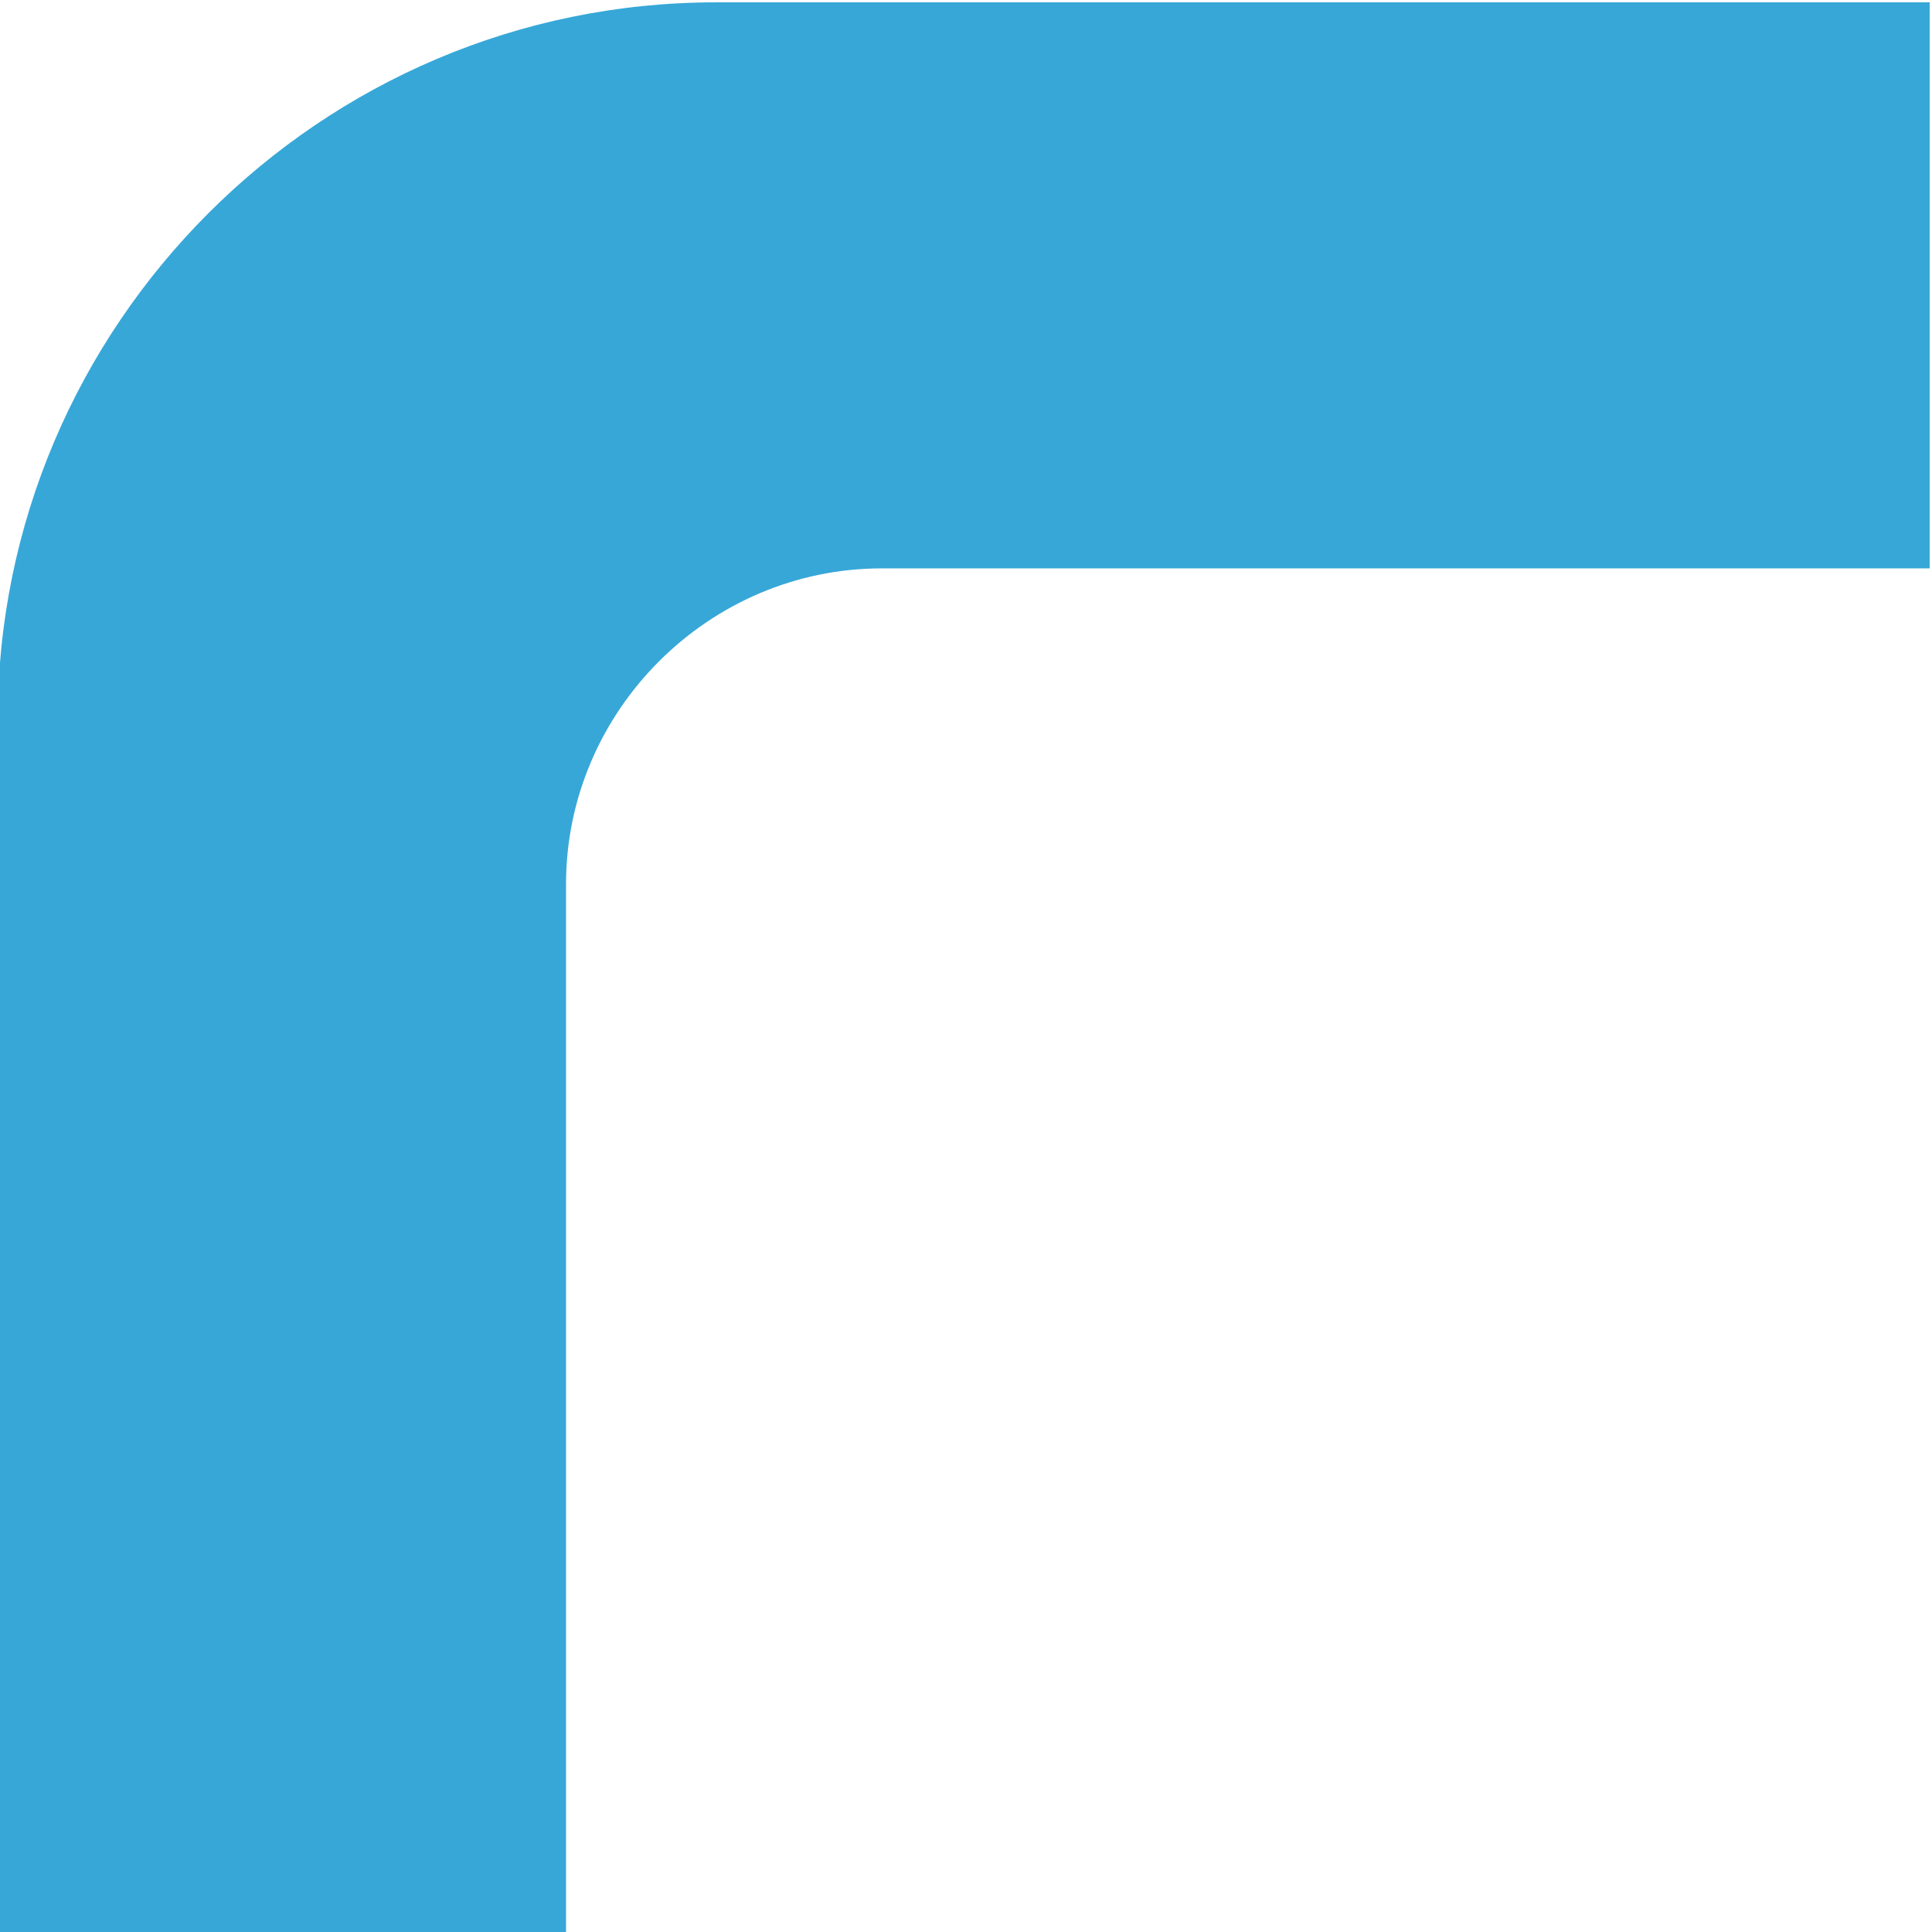
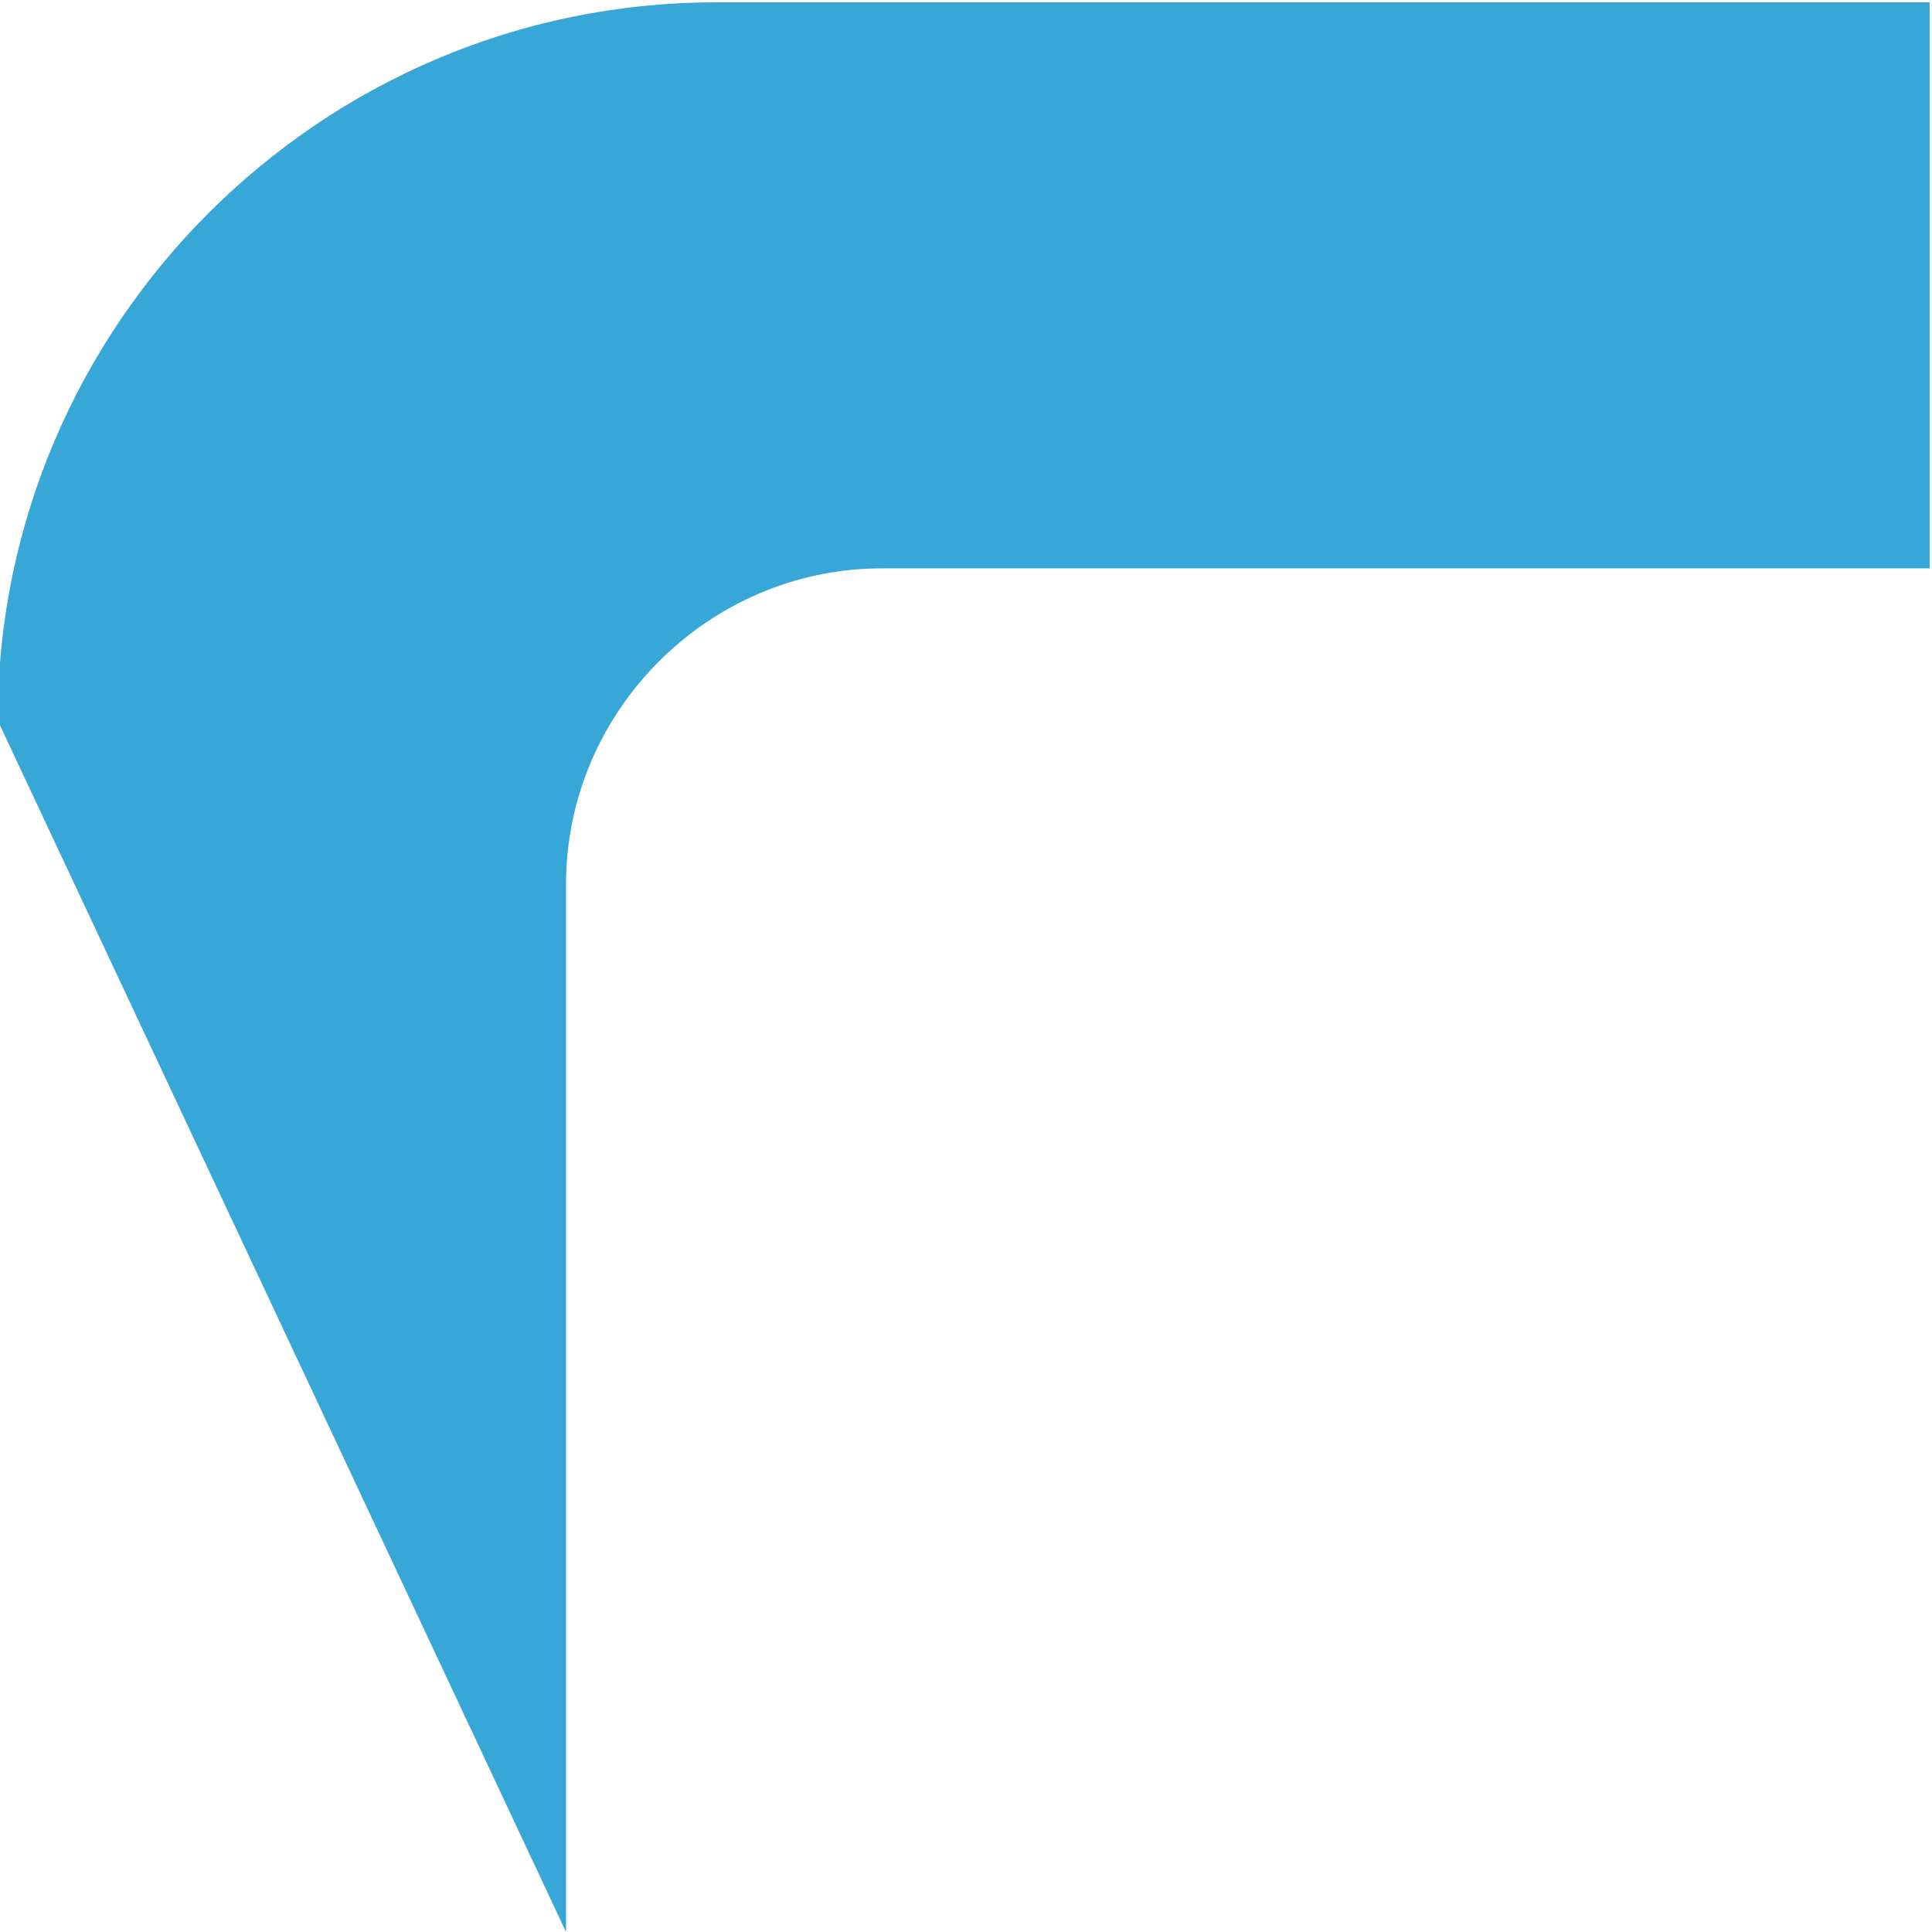
<svg xmlns="http://www.w3.org/2000/svg" xml:space="preserve" width="0.244in" height="0.244in" version="1.1" style="shape-rendering:geometricPrecision; text-rendering:geometricPrecision; image-rendering:optimizeQuality; fill-rule:evenodd; clip-rule:evenodd" viewBox="0 0 8.26 8.26">
  <defs>
    <style type="text/css">
   
    .fil0 {fill:#37A7D8}
   
  </style>
  </defs>
  <g id="Layer_x0020_1">
-     <path class="fil0" d="M2.42 8.26l0 -4.48c0,-0.74 0.61,-1.35 1.35,-1.35l4.48 0 0 -2.42 -5.19 0c-1.69,0 -3.07,1.38 -3.07,3.07l0 5.19 2.42 0z" />
+     <path class="fil0" d="M2.42 8.26l0 -4.48c0,-0.74 0.61,-1.35 1.35,-1.35l4.48 0 0 -2.42 -5.19 0c-1.69,0 -3.07,1.38 -3.07,3.07z" />
  </g>
</svg>